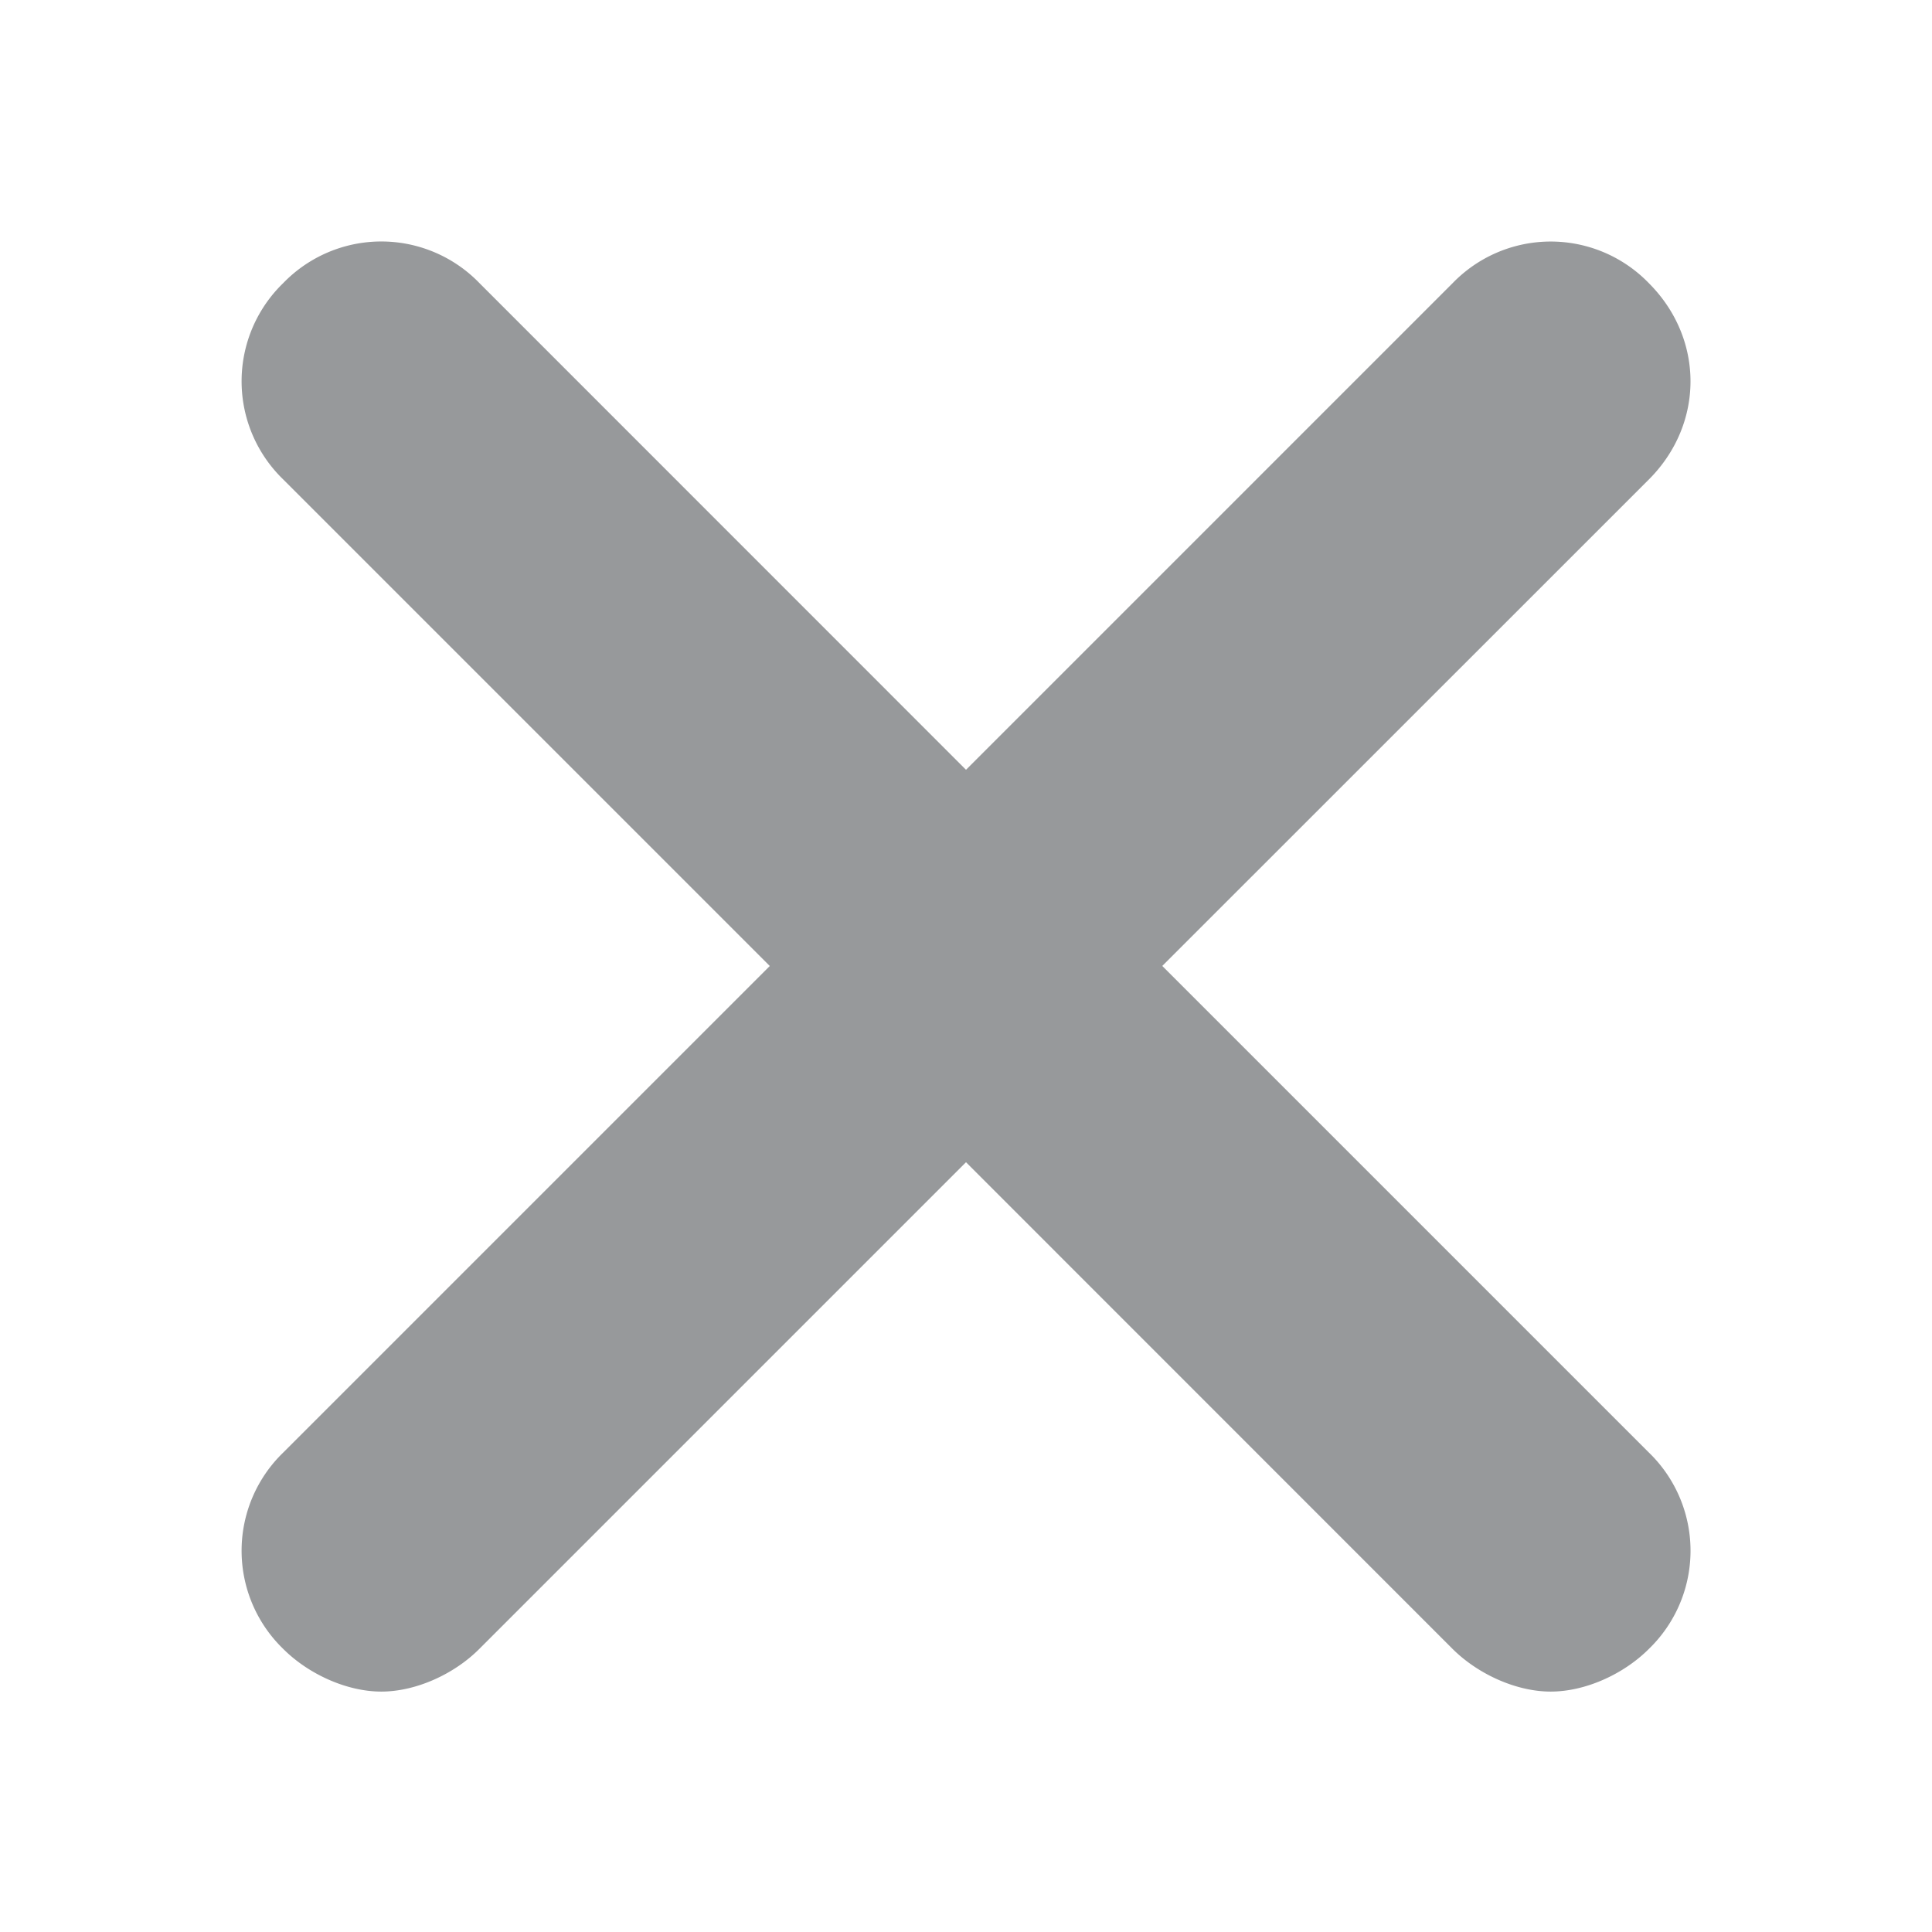
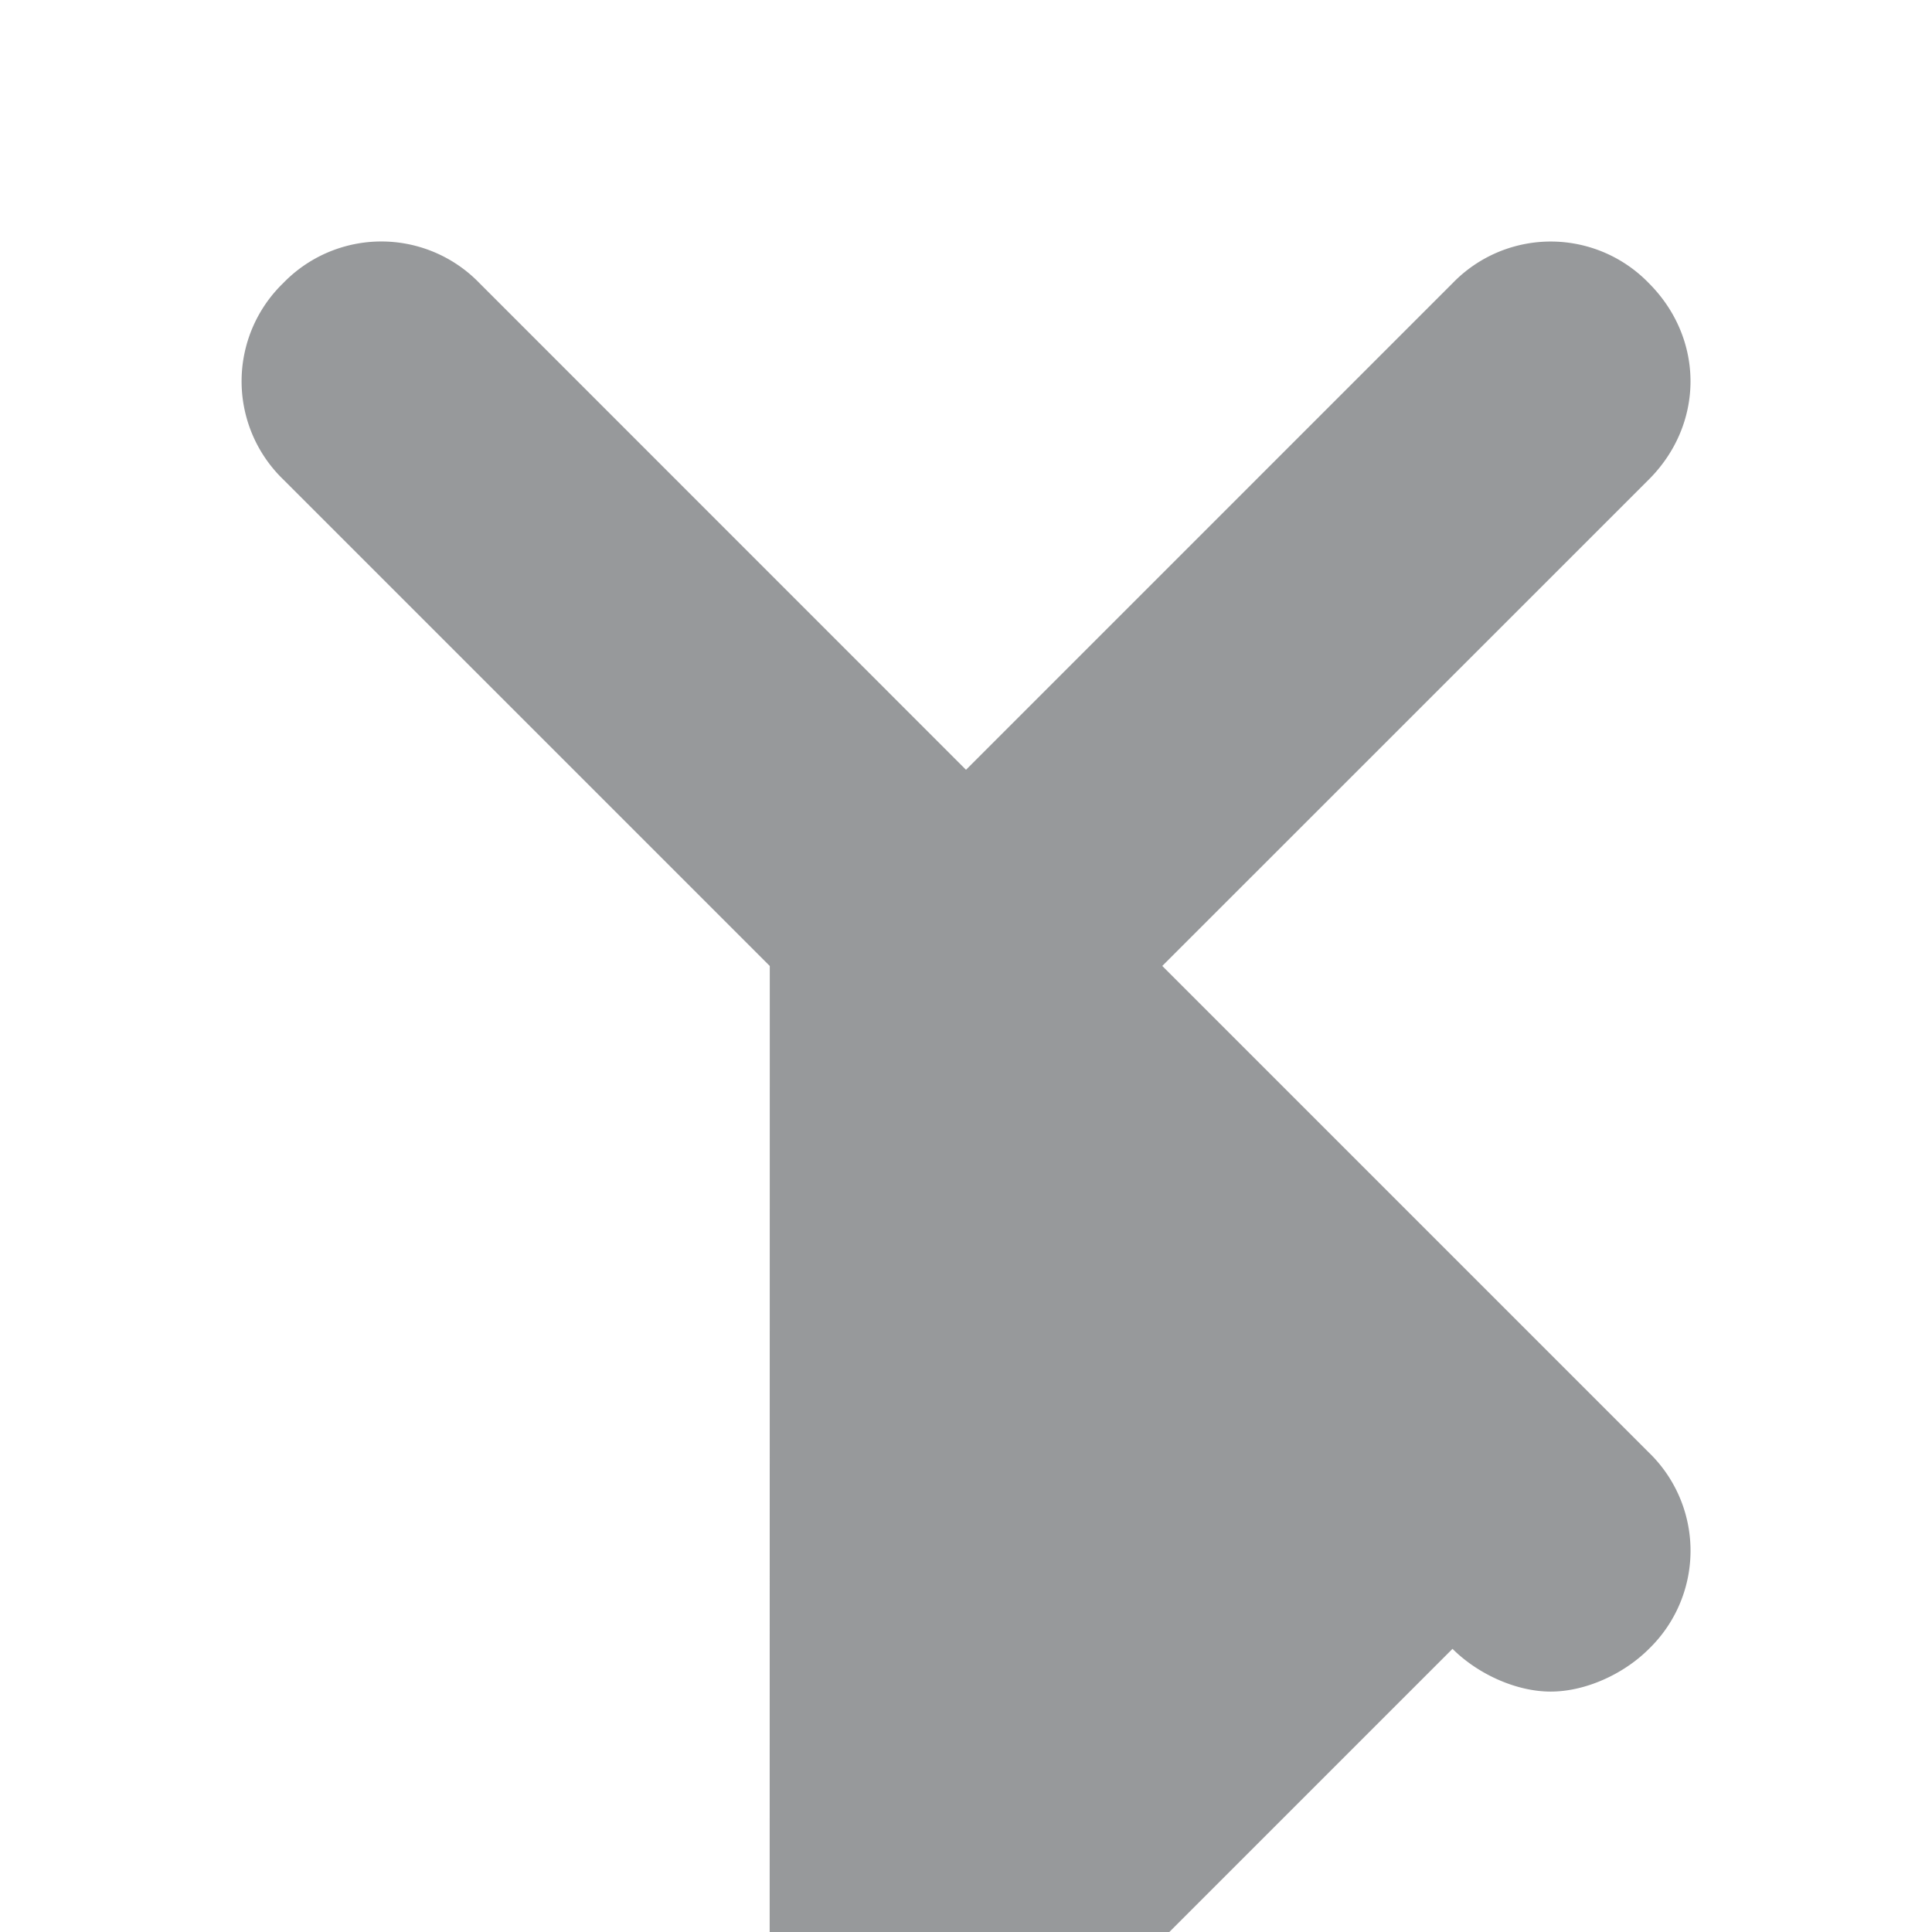
<svg xmlns="http://www.w3.org/2000/svg" width="16" height="16" fill="none">
-   <path d="M9.626 8l4.03 4.03a1.131 1.131 0 010 1.625c-.213.213-.53.354-.814.354-.282 0-.6-.142-.813-.354L8 9.625l-4.03 4.03c-.212.213-.53.354-.812.354-.283 0-.601-.142-.813-.354a1.131 1.131 0 010-1.625L6.375 8l-4.03-4.03a1.131 1.131 0 010-1.625 1.13 1.13 0 011.626 0L8 6.375l4.03-4.03a1.13 1.13 0 011.625 0c.46.46.46 1.166 0 1.626L9.625 8z" fill="#97999B" />
+   <path d="M9.626 8l4.03 4.03a1.131 1.131 0 010 1.625c-.213.213-.53.354-.814.354-.282 0-.6-.142-.813-.354l-4.03 4.03c-.212.213-.53.354-.812.354-.283 0-.601-.142-.813-.354a1.131 1.131 0 010-1.625L6.375 8l-4.03-4.03a1.131 1.131 0 010-1.625 1.13 1.13 0 011.626 0L8 6.375l4.03-4.03a1.13 1.13 0 011.625 0c.46.46.46 1.166 0 1.626L9.625 8z" fill="#97999B" />
</svg>